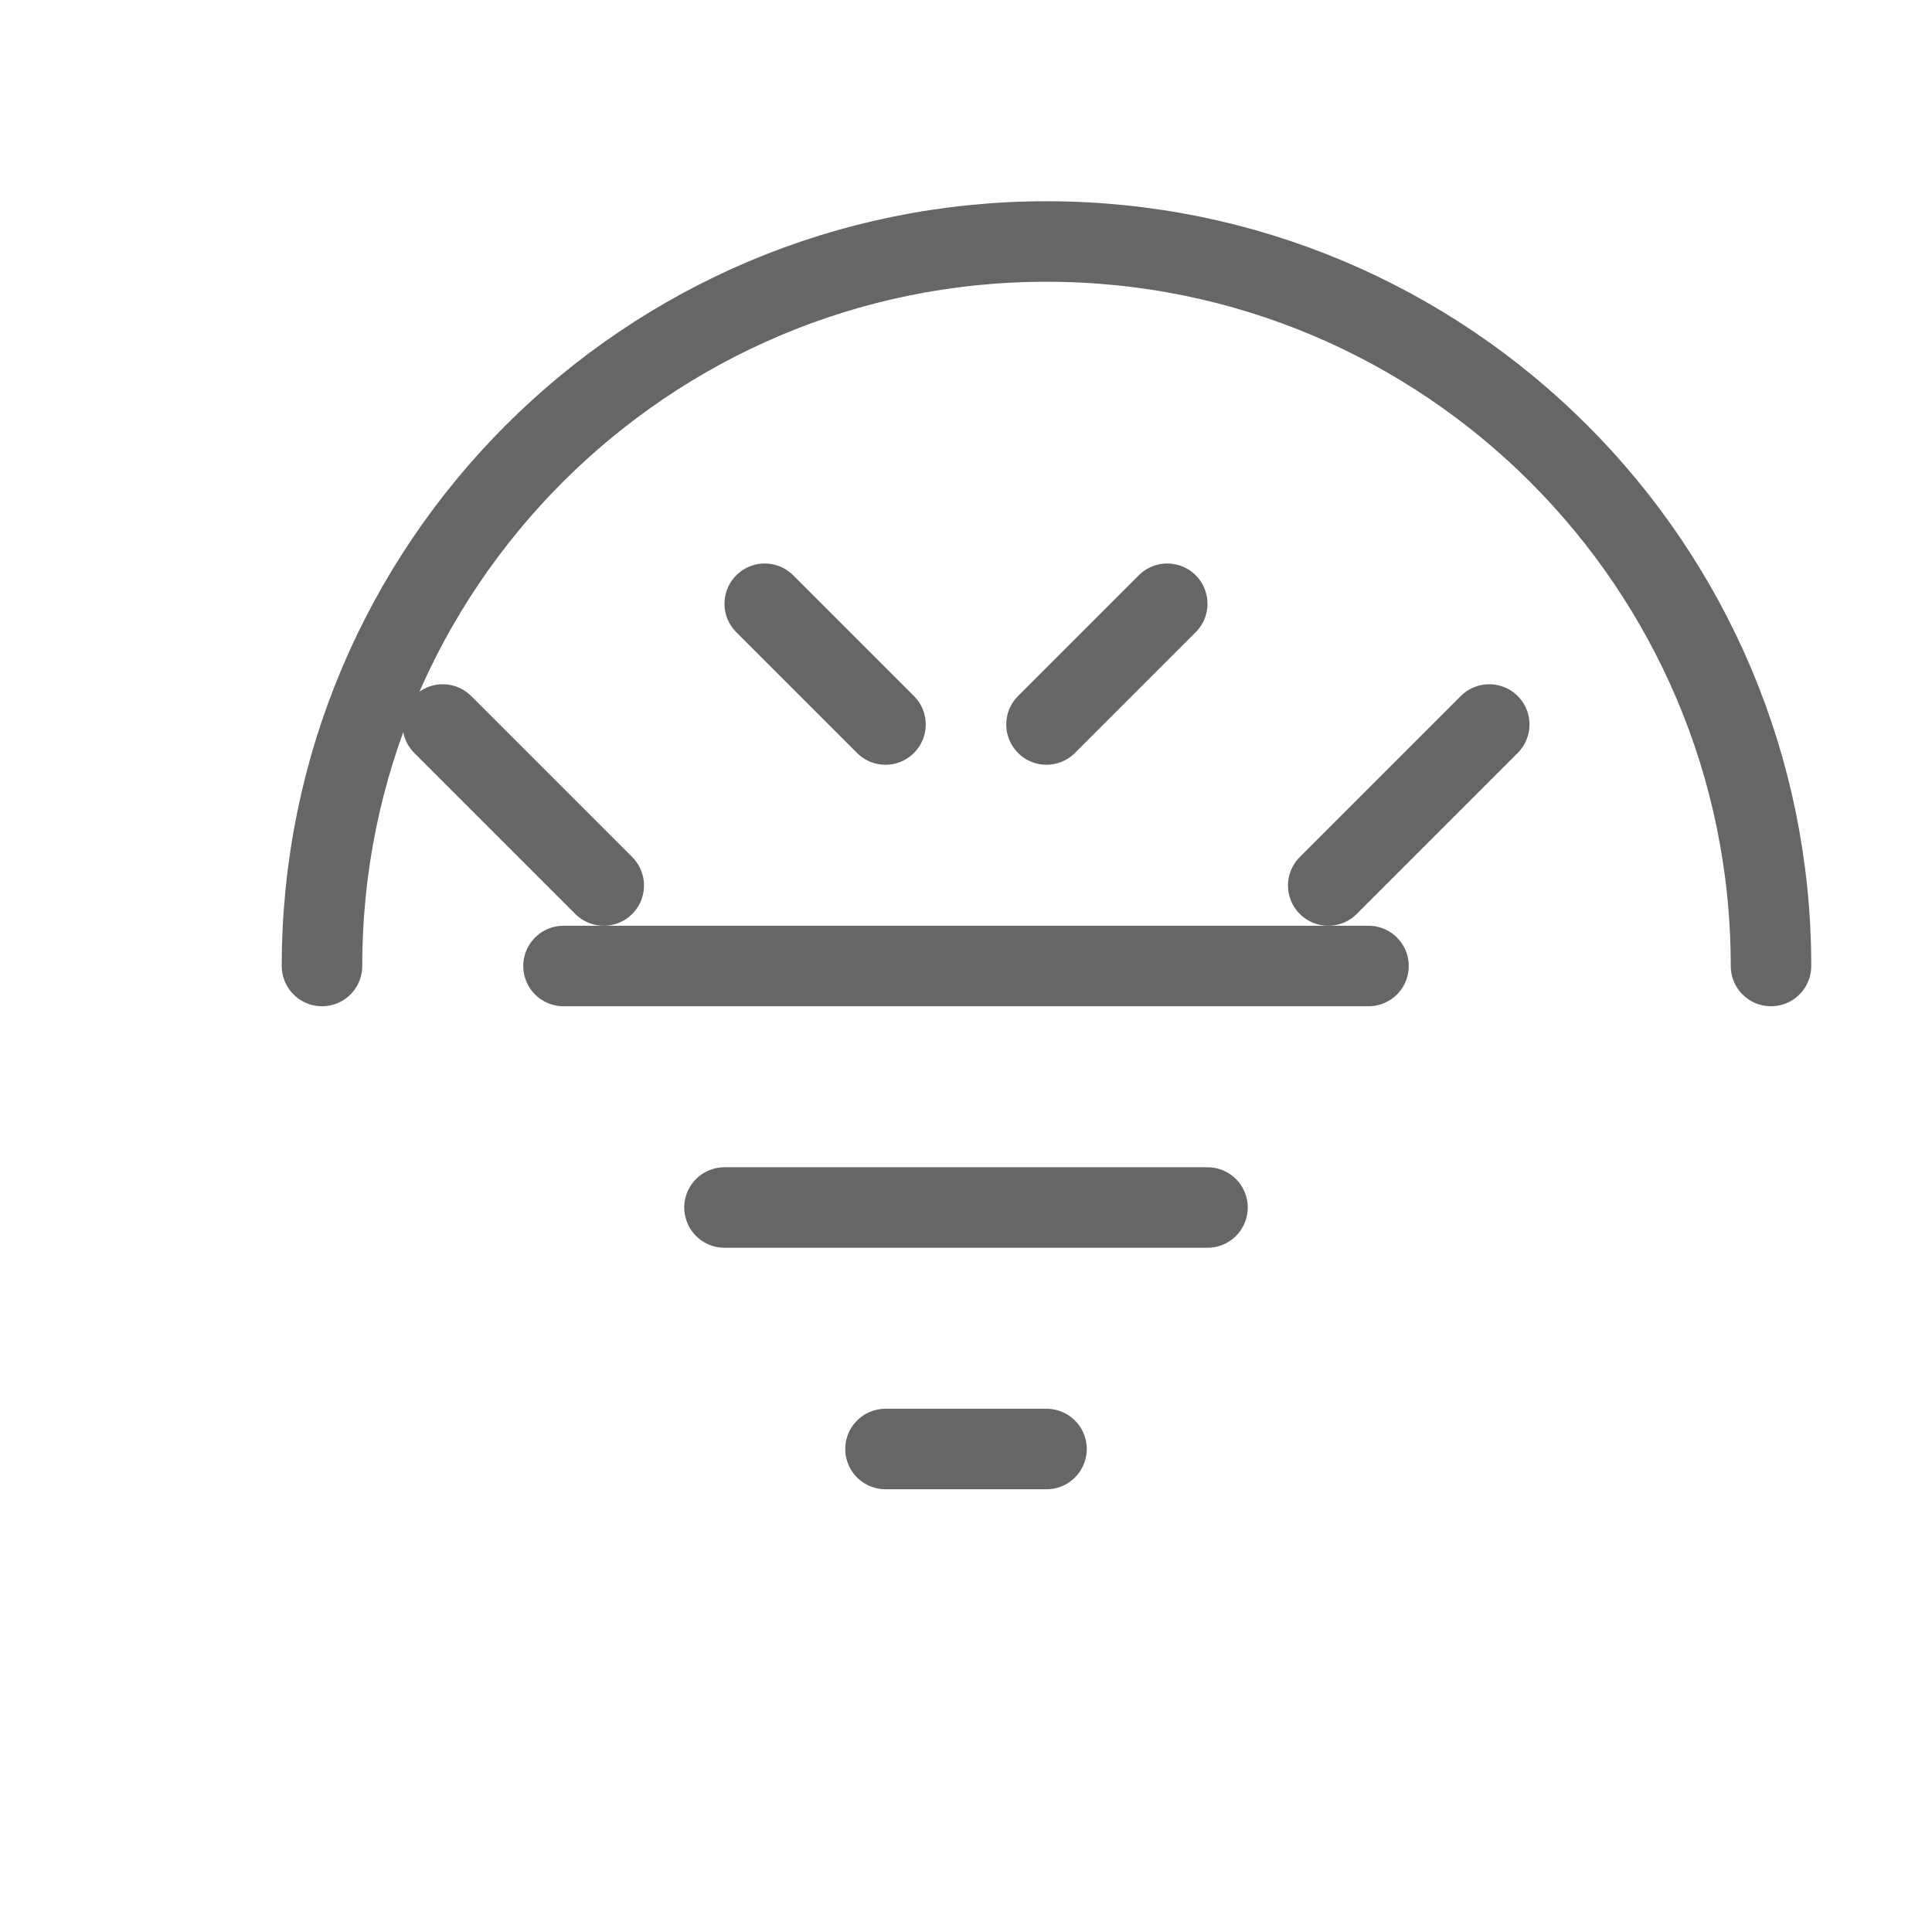
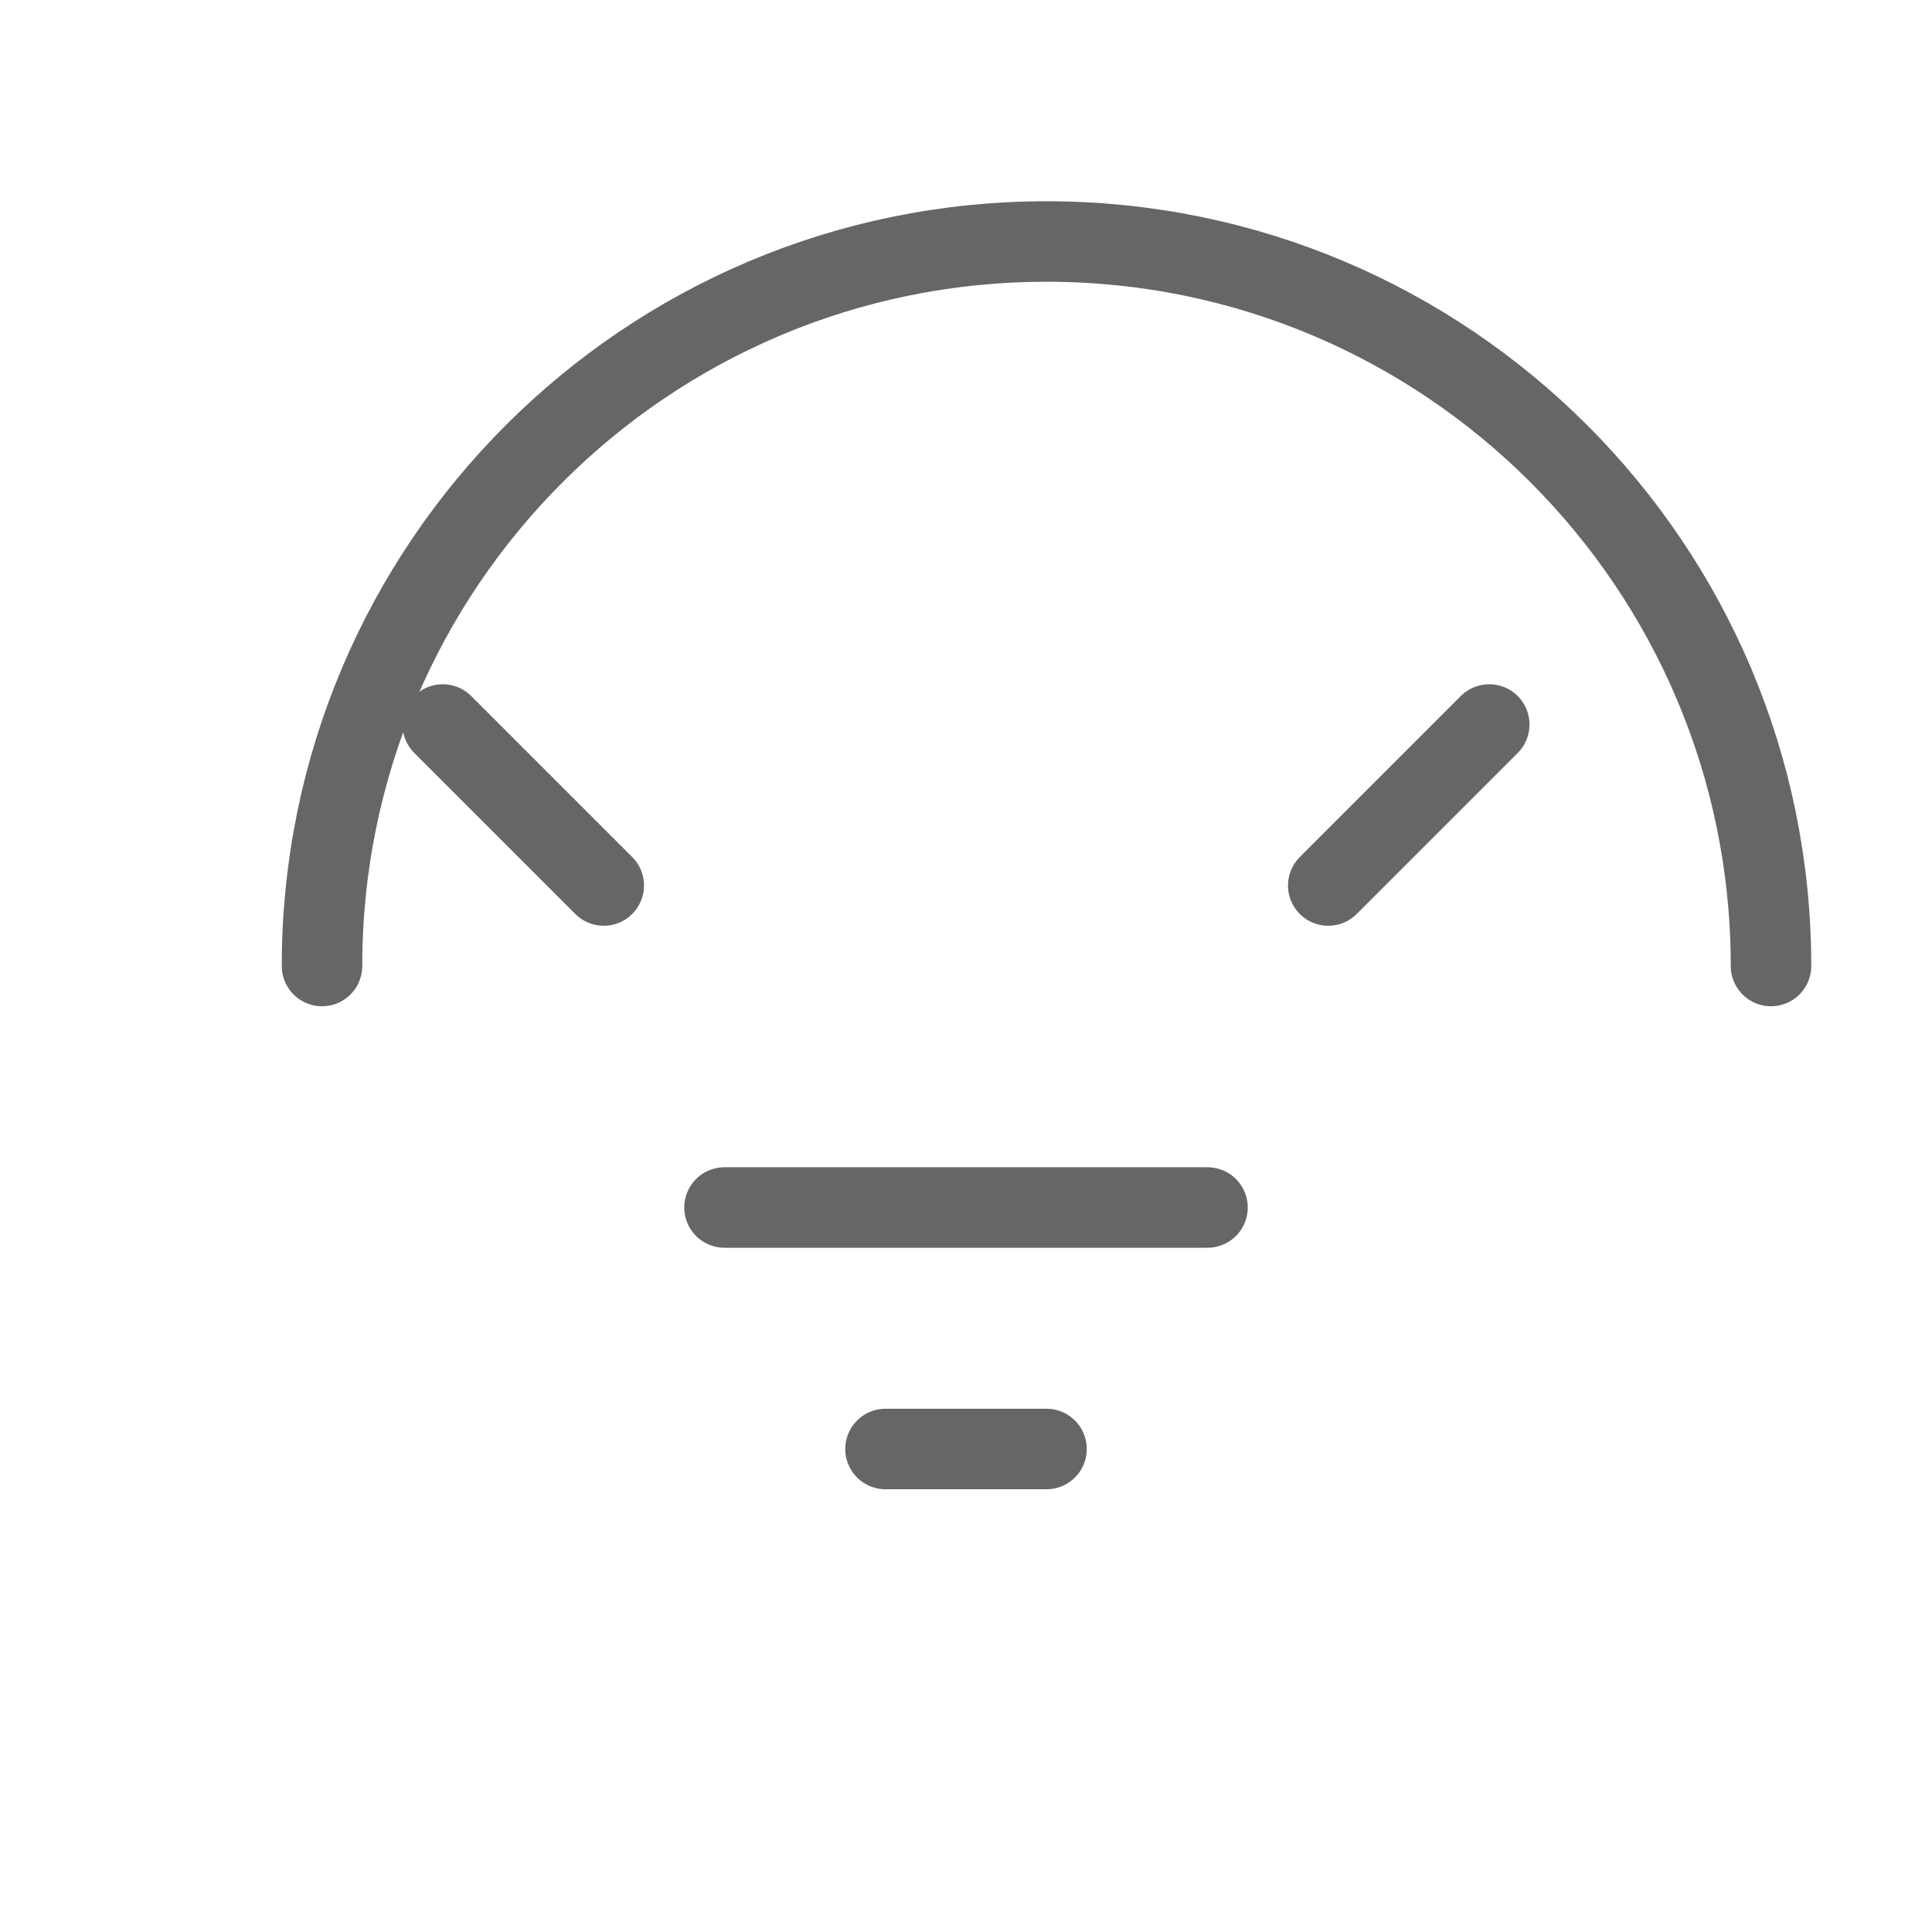
<svg xmlns="http://www.w3.org/2000/svg" width="48" height="48" viewBox="0 0 48 48" fill="none">
  <path d="M8 24C8 14.059 16.059 6 26 6V6C35.941 6 44 14.059 44 24" stroke="#666666" stroke-width="2" stroke-linecap="round" />
-   <path d="M14 24H34" stroke="#666666" stroke-width="2" stroke-linecap="round" />
  <path d="M18 30H30" stroke="#666666" stroke-width="2" stroke-linecap="round" />
  <path d="M22 36H26" stroke="#666666" stroke-width="2" stroke-linecap="round" />
  <path d="M11 18L15 22" stroke="#666666" stroke-width="2" stroke-linecap="round" />
  <path d="M37 18L33 22" stroke="#666666" stroke-width="2" stroke-linecap="round" />
-   <path d="M19 15L22 18" stroke="#666666" stroke-width="2" stroke-linecap="round" />
-   <path d="M29 15L26 18" stroke="#666666" stroke-width="2" stroke-linecap="round" />
</svg>